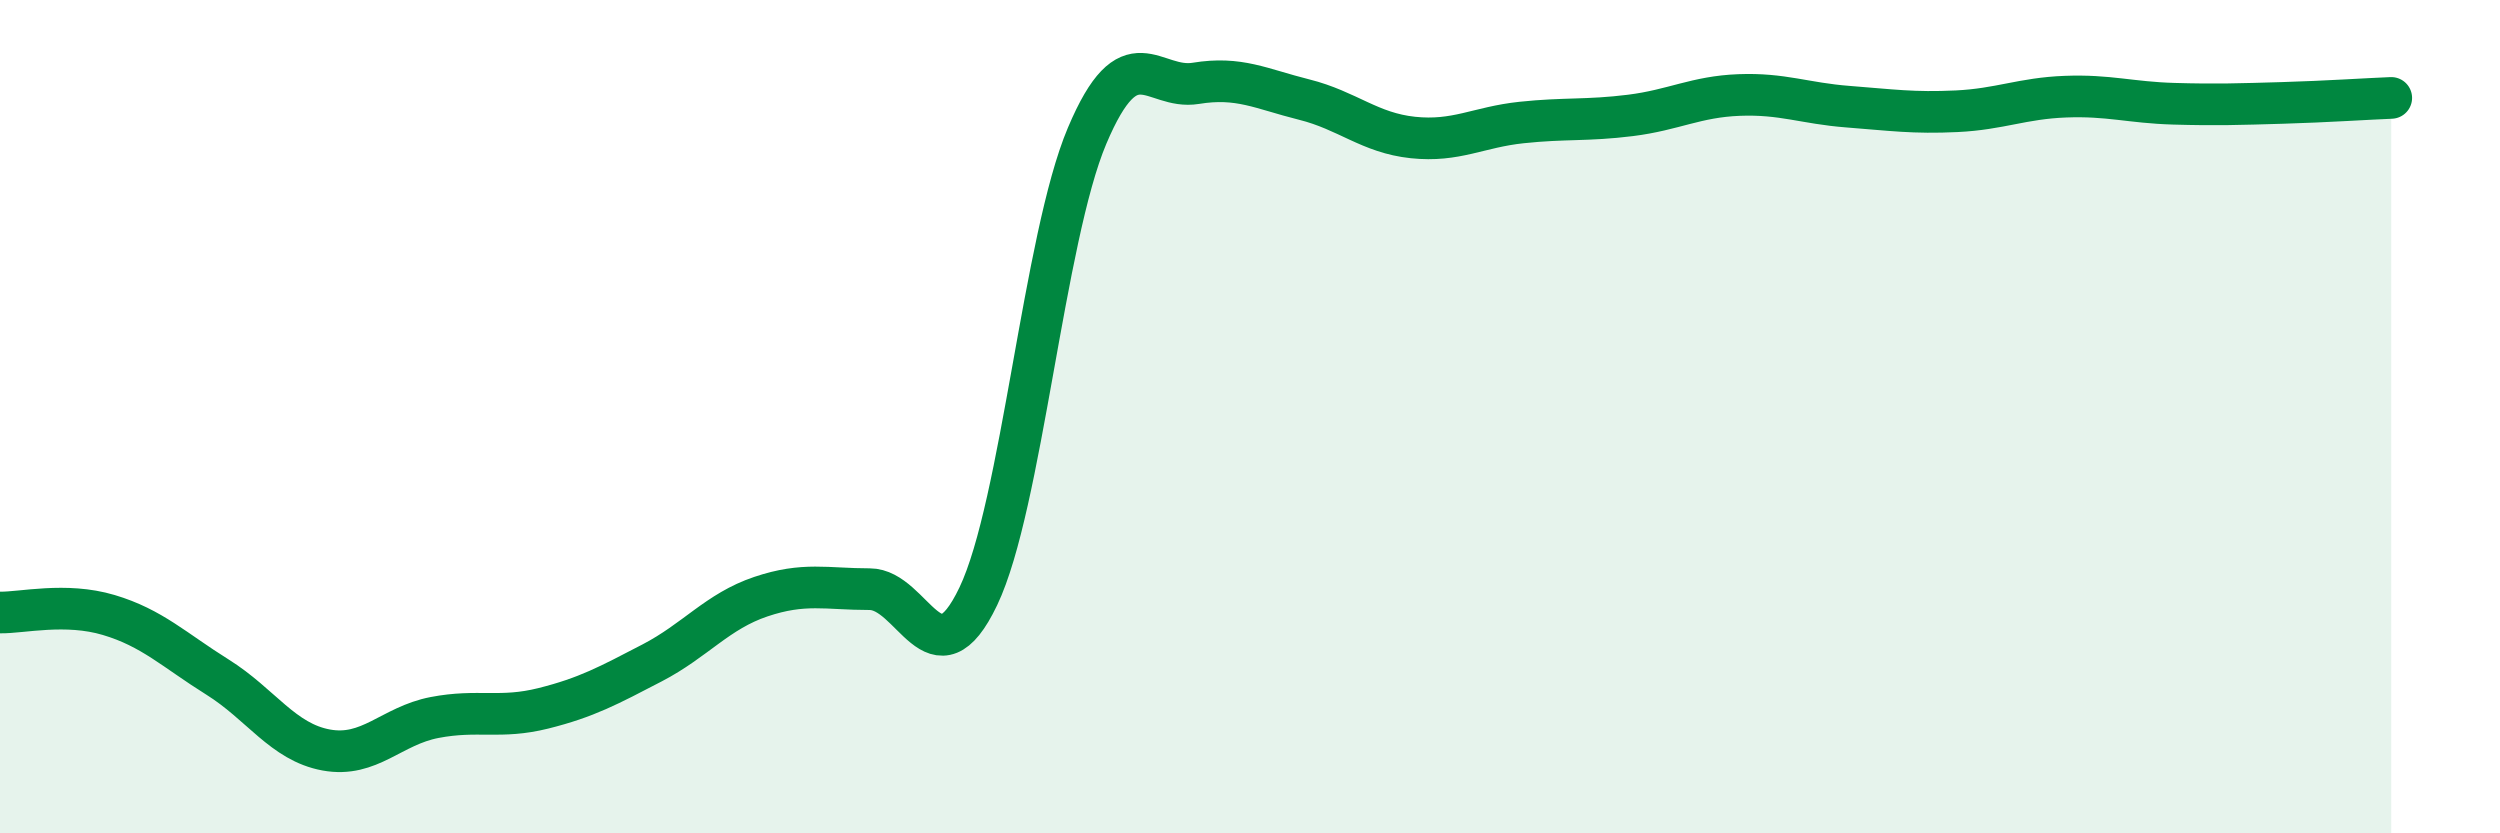
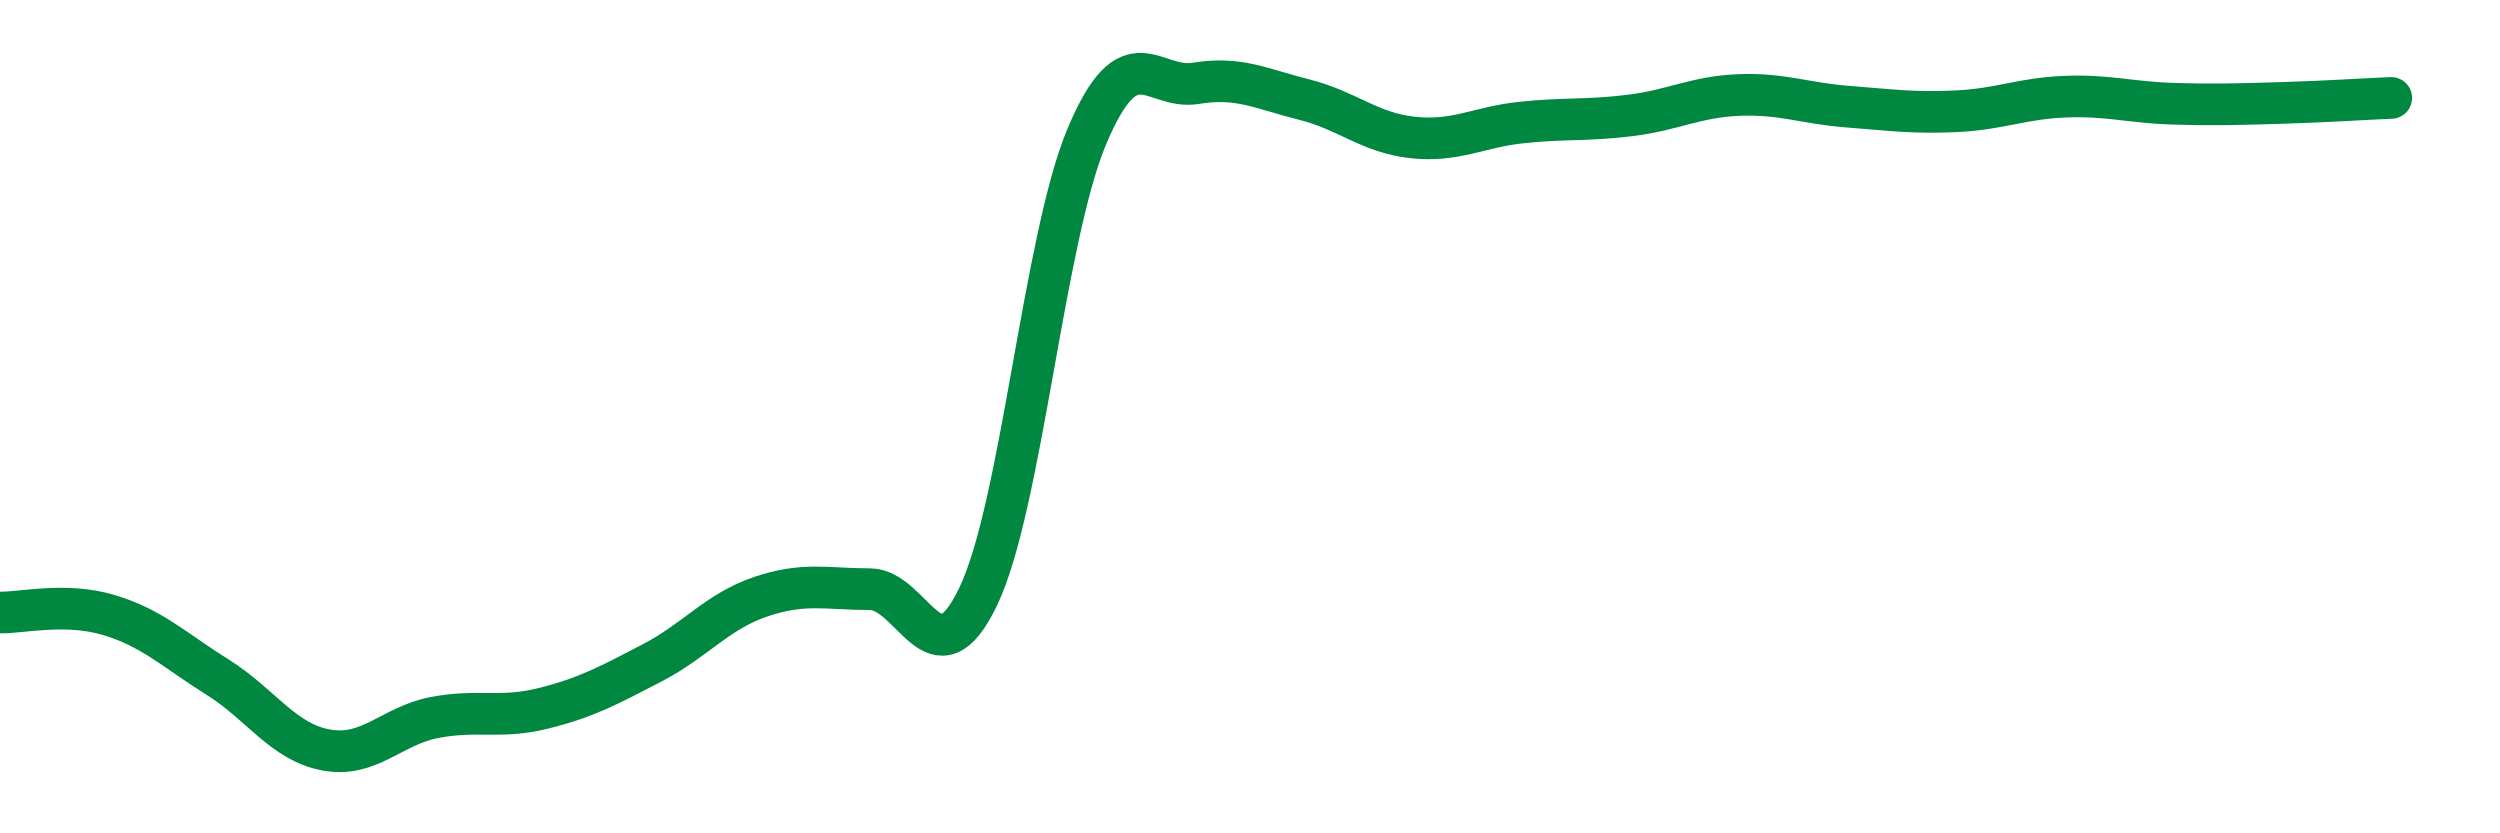
<svg xmlns="http://www.w3.org/2000/svg" width="60" height="20" viewBox="0 0 60 20">
-   <path d="M 0,14.7 C 0.52,14.71 1.57,14.45 2.61,14.76 C 3.65,15.07 4.18,15.6 5.22,16.25 C 6.26,16.9 6.79,17.81 7.83,18 C 8.87,18.19 9.39,17.42 10.43,17.22 C 11.47,17.02 12,17.26 13.04,17 C 14.08,16.74 14.61,16.45 15.65,15.91 C 16.69,15.37 17.22,14.67 18.26,14.32 C 19.3,13.97 19.83,14.14 20.87,14.14 C 21.91,14.14 22.44,16.49 23.48,14.31 C 24.52,12.13 25.05,5.72 26.09,3.26 C 27.13,0.8 27.66,2.17 28.7,2 C 29.74,1.83 30.26,2.13 31.3,2.39 C 32.34,2.65 32.87,3.19 33.91,3.3 C 34.95,3.41 35.48,3.05 36.52,2.94 C 37.56,2.83 38.09,2.9 39.13,2.77 C 40.17,2.64 40.7,2.32 41.74,2.28 C 42.78,2.24 43.31,2.48 44.35,2.56 C 45.39,2.64 45.92,2.72 46.96,2.67 C 48,2.62 48.53,2.36 49.57,2.32 C 50.61,2.28 51.13,2.46 52.17,2.49 C 53.21,2.52 53.74,2.5 54.78,2.47 C 55.82,2.44 56.87,2.37 57.39,2.35L57.39 20L0 20Z" fill="#008740" opacity="0.1" stroke-linecap="round" stroke-linejoin="round" />
  <path d="M 0,14.7 C 0.52,14.71 1.57,14.45 2.61,14.76 C 3.65,15.07 4.18,15.6 5.22,16.25 C 6.26,16.9 6.79,17.81 7.83,18 C 8.87,18.19 9.39,17.42 10.43,17.22 C 11.47,17.02 12,17.26 13.04,17 C 14.08,16.74 14.61,16.45 15.65,15.91 C 16.69,15.37 17.22,14.67 18.26,14.32 C 19.3,13.97 19.83,14.14 20.87,14.14 C 21.91,14.14 22.44,16.49 23.48,14.31 C 24.52,12.13 25.05,5.72 26.09,3.26 C 27.13,0.8 27.66,2.17 28.7,2 C 29.74,1.83 30.26,2.13 31.3,2.39 C 32.34,2.65 32.87,3.19 33.91,3.3 C 34.95,3.41 35.48,3.05 36.52,2.94 C 37.56,2.83 38.09,2.9 39.13,2.77 C 40.17,2.64 40.7,2.32 41.74,2.28 C 42.78,2.24 43.31,2.48 44.35,2.56 C 45.39,2.64 45.92,2.72 46.96,2.67 C 48,2.62 48.53,2.36 49.57,2.32 C 50.61,2.28 51.13,2.46 52.17,2.49 C 53.21,2.52 53.74,2.5 54.78,2.47 C 55.82,2.44 56.87,2.37 57.39,2.35" stroke="#008740" stroke-width="1" fill="none" stroke-linecap="round" stroke-linejoin="round" />
</svg>